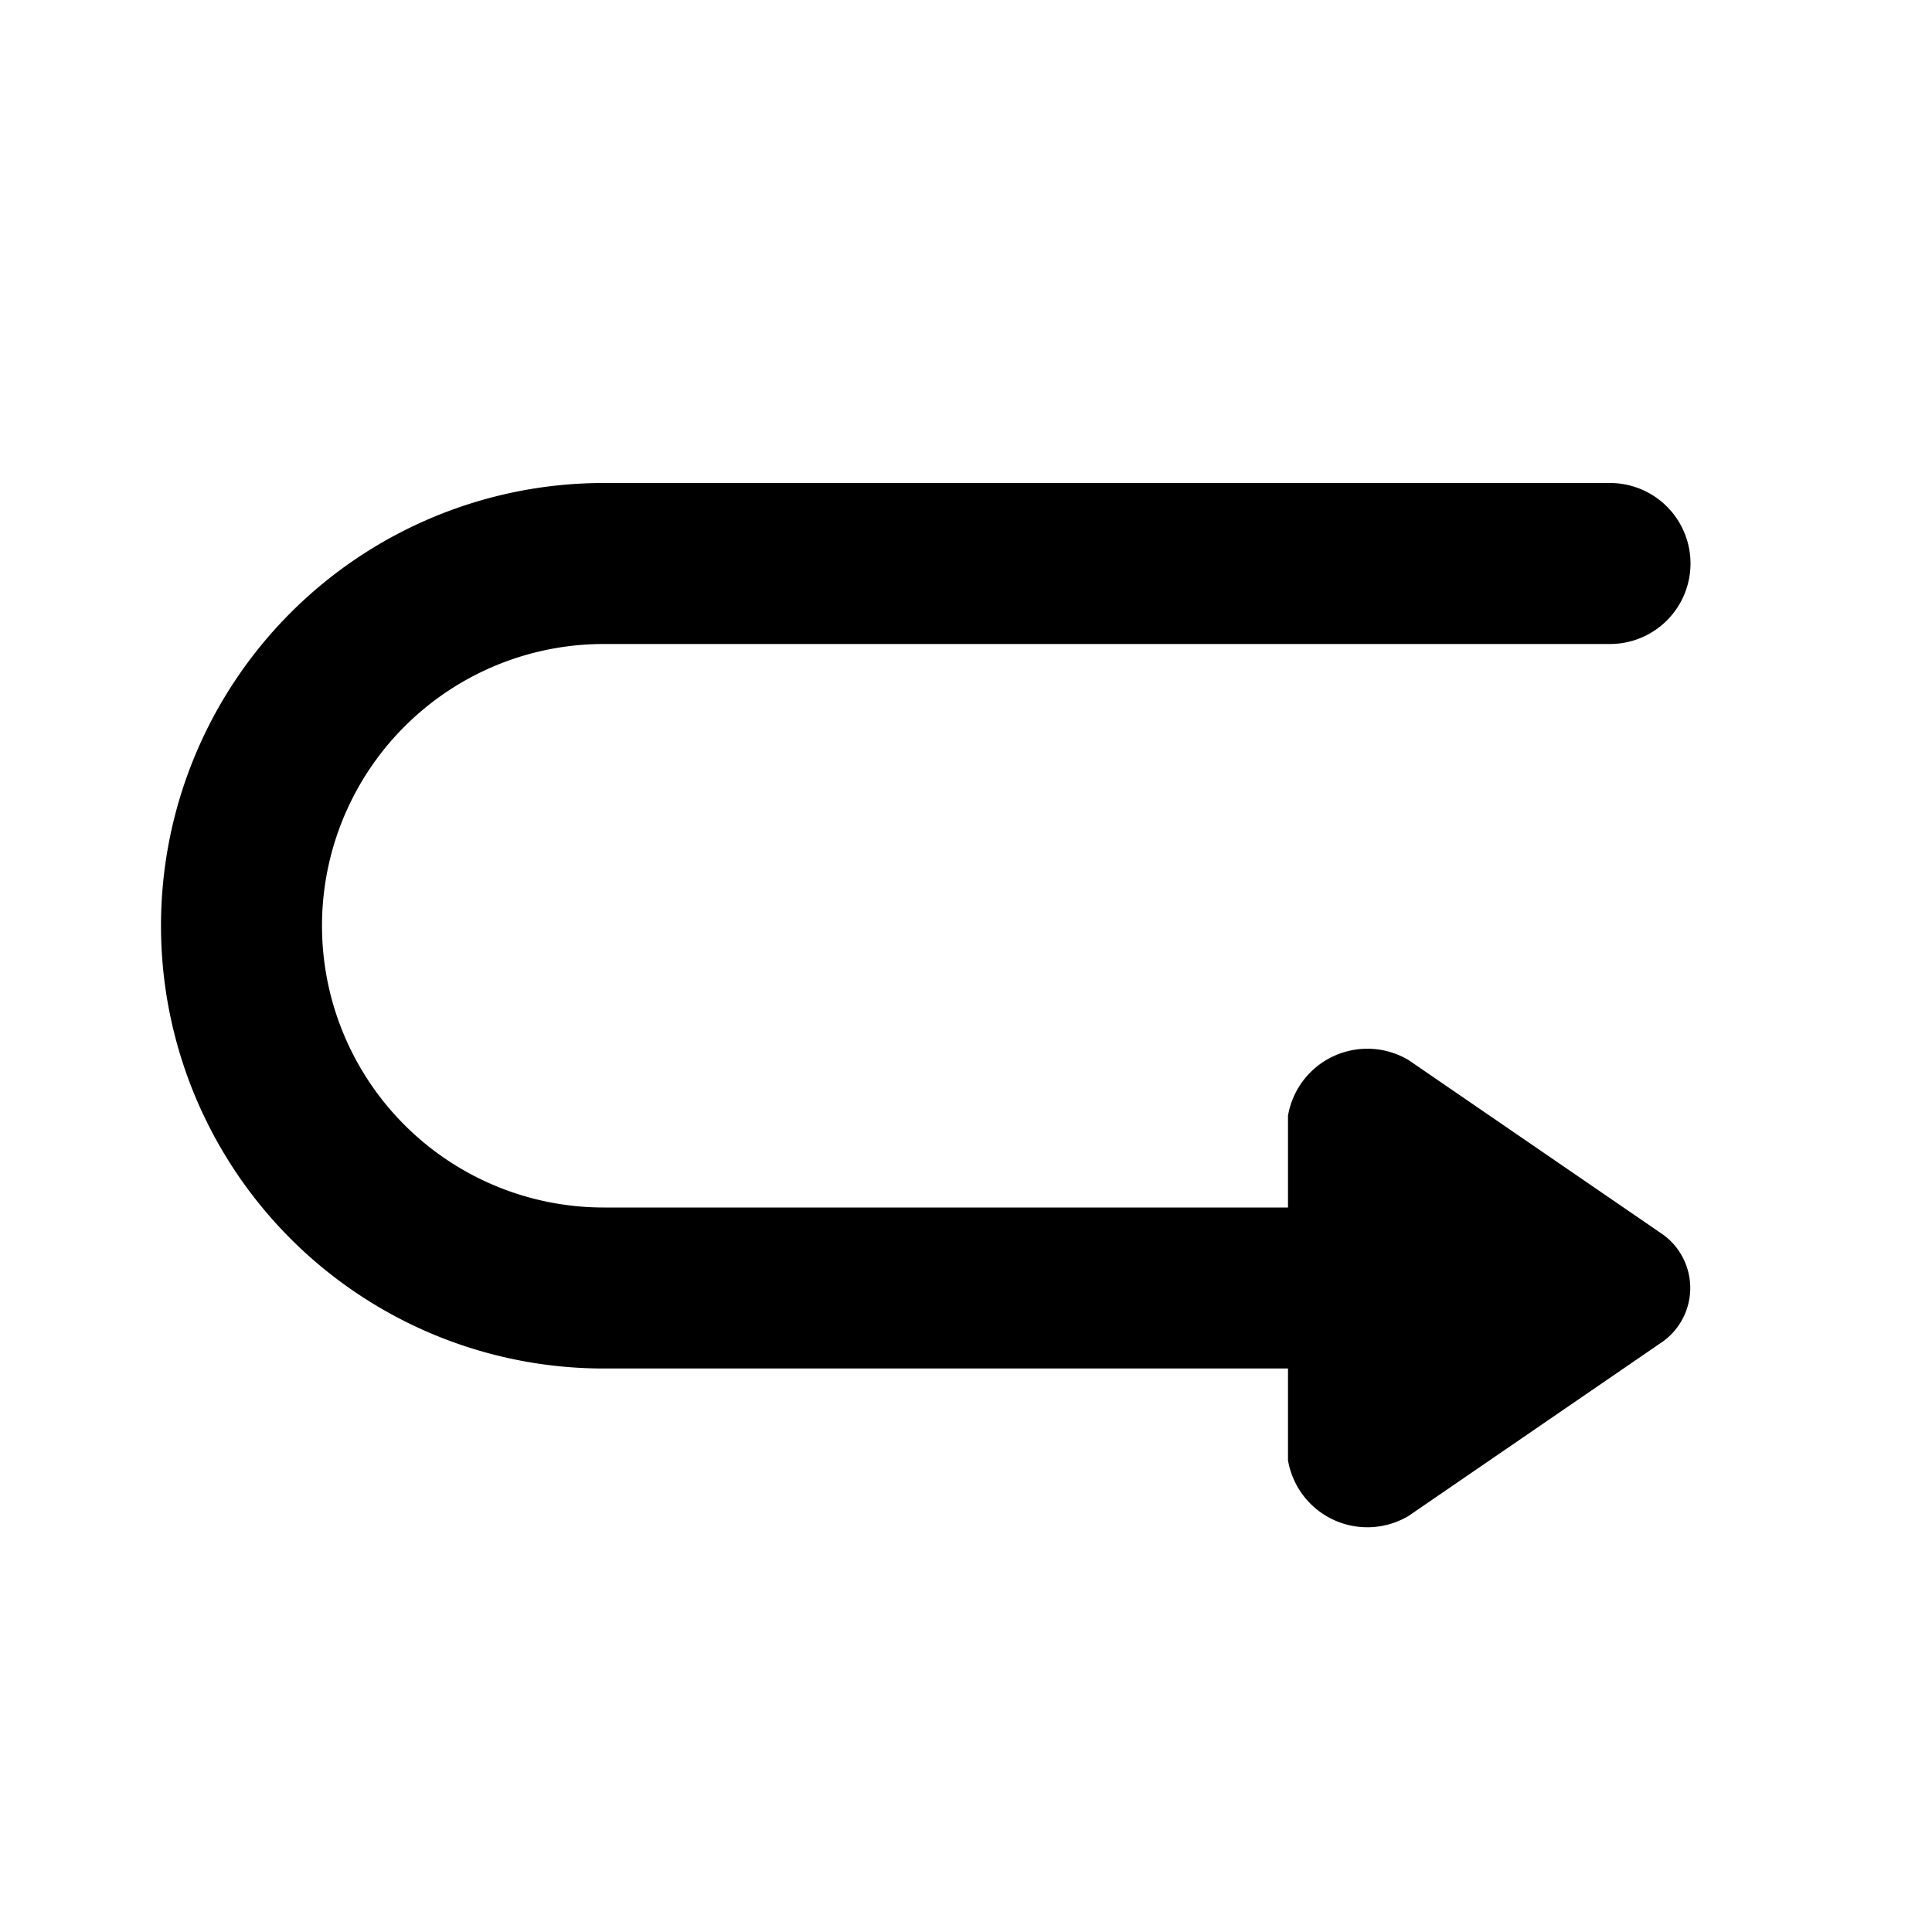
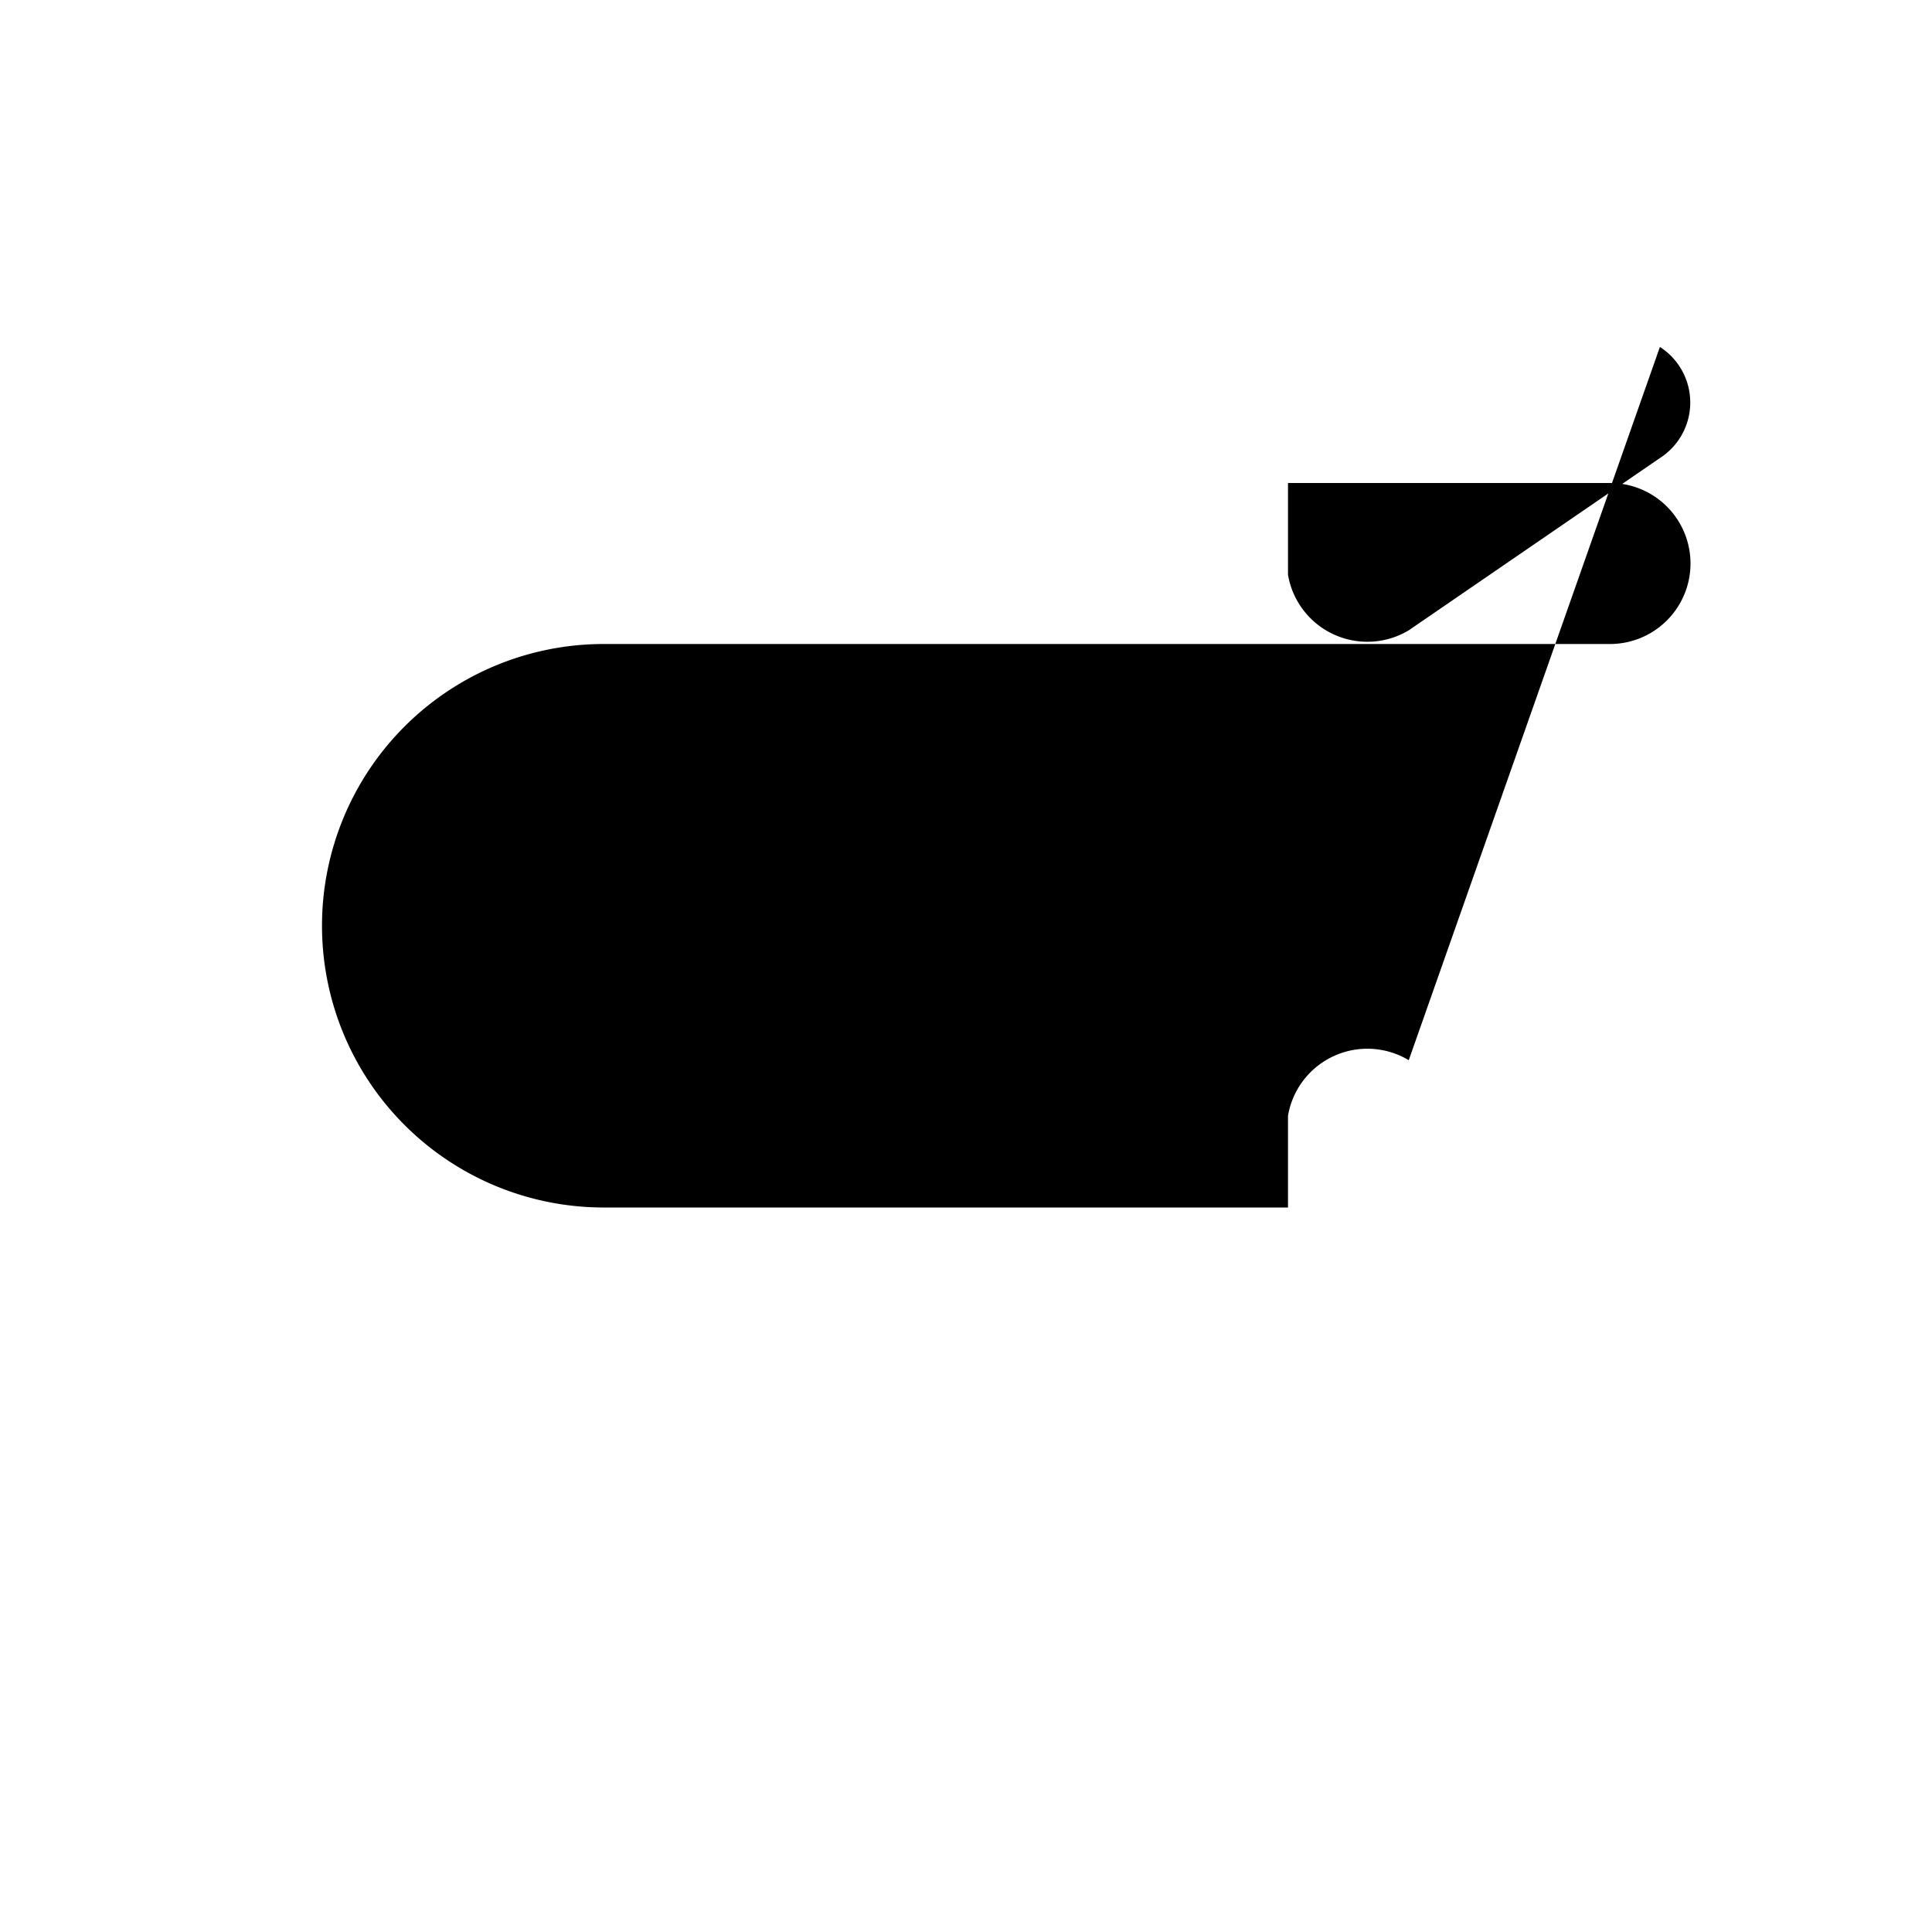
<svg xmlns="http://www.w3.org/2000/svg" fill="#000000" width="800px" height="800px" viewBox="0 0 24 24" id="turn-around-right-down-direction-3" data-name="Flat Color" class="icon flat-color">
-   <path id="primary" d="M17.5,13.17a1,1,0,0,0-1.5.69V15H7.5a3.5,3.5,0,0,1,0-7H20a1,1,0,0,0,0-2H7.5a5.5,5.5,0,0,0,0,11H16v1.14a1,1,0,0,0,1.5.69l3.12-2.14a.82.82,0,0,0,0-1.38Z" style="fill: rgb(0, 0, 0);" />
+   <path id="primary" d="M17.5,13.17a1,1,0,0,0-1.5.69V15H7.5a3.5,3.5,0,0,1,0-7H20a1,1,0,0,0,0-2H7.5H16v1.14a1,1,0,0,0,1.5.69l3.12-2.14a.82.82,0,0,0,0-1.38Z" style="fill: rgb(0, 0, 0);" />
</svg>